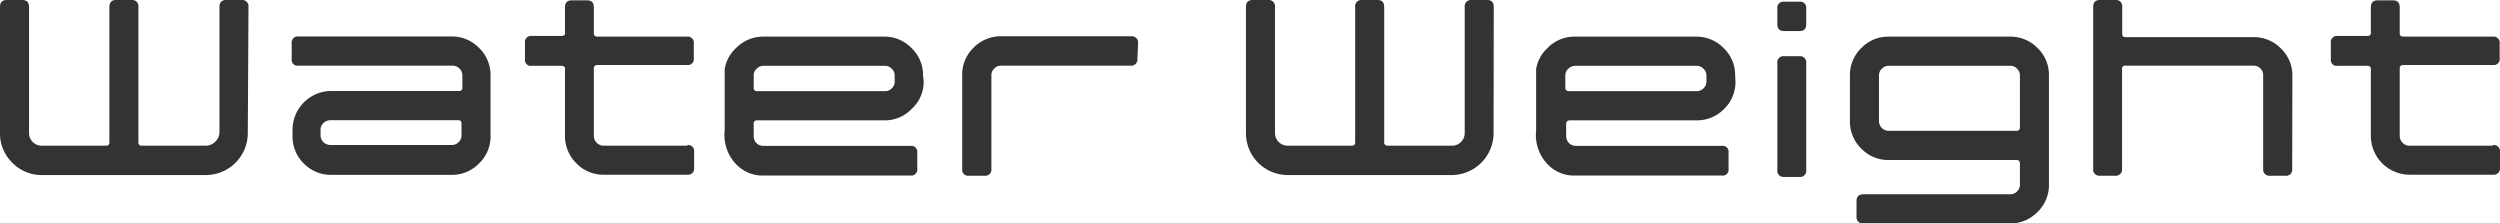
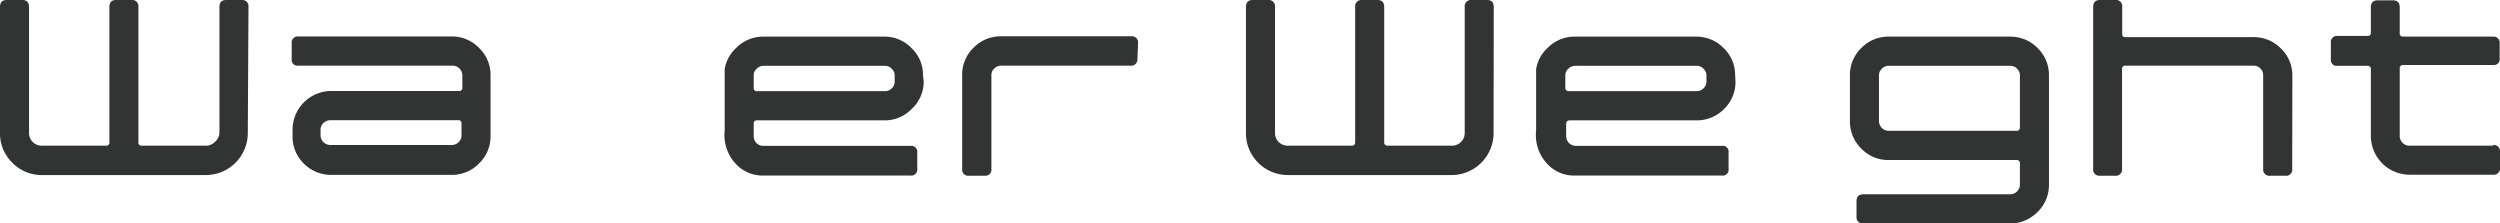
<svg xmlns="http://www.w3.org/2000/svg" viewBox="0 0 148.1 13.24">
  <defs>
    <style>.cls-1{fill:#323333;}</style>
  </defs>
  <title>svg_waterweight</title>
  <g id="レイヤー_2" data-name="レイヤー 2">
    <g id="data">
      <path class="cls-1" d="M147.69,8.63h-4.94a.54.54,0,0,1-.42-.17.57.57,0,0,1-.17-.41v-4c0-.13.07-.2.22-.2h5.3a.35.35,0,0,0,.4-.4V2.58a.36.36,0,0,0-.4-.41h-5.3c-.15,0-.22-.06-.22-.2V.44c0-.28-.13-.42-.4-.42h-.91c-.27,0-.4.14-.4.42V2a.2.2,0,0,1-.21.13h-1.76a.36.36,0,0,0-.4.41V3.5a.35.35,0,0,0,.4.4h1.76a.19.19,0,0,1,.21.14v4a2.3,2.3,0,0,0,2.3,2.31h4.94a.37.37,0,0,0,.41-.41V9a.37.37,0,0,0-.41-.41" />
-       <path class="cls-1" d="M40.72,8.63H35.77a.58.58,0,0,1-.59-.58v-4c0-.13.08-.2.22-.2h5.3a.35.35,0,0,0,.4-.4V2.58a.36.36,0,0,0-.4-.41H35.4c-.14,0-.22-.06-.22-.2V.44c0-.28-.13-.42-.4-.42h-.91c-.27,0-.4.14-.4.42V2c0,.08-.09.13-.21.13H31.5a.36.36,0,0,0-.4.41V3.5a.35.35,0,0,0,.4.4h1.76c.12,0,.19.05.21.14v4a2.25,2.25,0,0,0,.67,1.63,2.22,2.22,0,0,0,1.63.68h4.95a.36.36,0,0,0,.4-.41V9a.36.36,0,0,0-.4-.41" />
      <path class="cls-1" d="M14.68,7.87a2.49,2.49,0,0,1-2.5,2.5H2.49A2.41,2.41,0,0,1,.73,9.64,2.41,2.41,0,0,1,0,7.87V.42C0,.14.13,0,.4,0h.92c.27,0,.4.14.4.42V7.86a.75.75,0,0,0,.77.77H6.28a.18.18,0,0,0,.2-.21v-8c0-.28.13-.42.4-.42h.91A.37.37,0,0,1,8.2.42v8a.18.18,0,0,0,.2.21h3.78a.74.74,0,0,0,.55-.22A.76.76,0,0,0,13,7.86V.42c0-.28.13-.42.4-.42h.91a.37.37,0,0,1,.41.42Z" />
      <path class="cls-1" d="M67.38,3.48a.37.37,0,0,1-.42.41H59.32a.57.57,0,0,0-.42.17.52.52,0,0,0-.17.4V10a.36.36,0,0,1-.4.41h-.92A.36.36,0,0,1,57,10V4.45a2.2,2.2,0,0,1,.67-1.62,2.24,2.24,0,0,1,1.64-.68H67a.37.37,0,0,1,.42.41Z" />
      <path class="cls-1" d="M88.48,7.87A2.49,2.49,0,0,1,86,10.37H76.3a2.48,2.48,0,0,1-2.49-2.5V.42c0-.28.13-.42.4-.42h.91a.37.37,0,0,1,.41.42V7.86a.75.75,0,0,0,.22.55.74.74,0,0,0,.55.22h3.78c.14,0,.2-.07.2-.21v-8A.37.37,0,0,1,80.69,0h.91c.27,0,.4.14.4.42v8a.19.19,0,0,0,.21.21H86a.75.75,0,0,0,.77-.77V.42a.37.37,0,0,1,.4-.42h.92c.27,0,.4.14.4.42Z" />
      <path class="cls-1" d="M135.79,10a.36.36,0,0,1-.41.41h-.89a.37.37,0,0,1-.42-.41V4.46a.56.56,0,0,0-.57-.57h-7.59a.18.18,0,0,0-.2.2V10a.37.37,0,0,1-.42.41h-.9A.36.36,0,0,1,124,10V.42c0-.28.13-.42.4-.42h.9a.37.37,0,0,1,.42.42V2c0,.14.06.2.2.2h7.57a2.24,2.24,0,0,1,1.64.68,2.2,2.2,0,0,1,.67,1.62Z" />
      <path class="cls-1" d="M102.81,4.83a2.22,2.22,0,0,1-.68,1.63,2.24,2.24,0,0,1-1.63.67H93c-.14,0-.22.07-.22.2v.73a.61.61,0,0,0,.17.42.6.6,0,0,0,.42.16H102a.35.35,0,0,1,.4.4V10a.35.35,0,0,1-.4.4h-8.7a2.15,2.15,0,0,1-1.63-.68,2.5,2.5,0,0,1-.67-2V4.1a2.16,2.16,0,0,1,.67-1.25,2.22,2.22,0,0,1,1.63-.68h7.18a2.25,2.25,0,0,1,1.63.68,2.21,2.21,0,0,1,.68,1.62Zm-1.72,0V4.47a.52.52,0,0,0-.17-.39.53.53,0,0,0-.4-.18h-7.2a.58.58,0,0,0-.42.18.52.52,0,0,0-.17.39V5.2c0,.13.08.2.22.2h7.57a.58.58,0,0,0,.57-.57" />
      <path class="cls-1" d="M54.72,4.83A2.18,2.18,0,0,1,54,6.46a2.2,2.2,0,0,1-1.62.67H44.86a.18.18,0,0,0-.21.2v.73a.56.56,0,0,0,.59.58h8.69a.36.36,0,0,1,.41.4V10a.36.36,0,0,1-.41.4H45.24a2.17,2.17,0,0,1-1.64-.68,2.5,2.5,0,0,1-.67-2V4.1a2.16,2.16,0,0,1,.67-1.25,2.24,2.24,0,0,1,1.64-.68h7.18A2.21,2.21,0,0,1,54,2.85a2.18,2.18,0,0,1,.68,1.62ZM53,4.83V4.47a.49.49,0,0,0-.17-.39.52.52,0,0,0-.4-.18H45.24a.54.54,0,0,0-.42.18.49.49,0,0,0-.17.39V5.2a.18.18,0,0,0,.21.2h7.57a.54.54,0,0,0,.4-.17.52.52,0,0,0,.17-.4" />
      <path class="cls-1" d="M29.06,8.05a2.2,2.2,0,0,1-.68,1.63,2.23,2.23,0,0,1-1.62.68H19.58A2.25,2.25,0,0,1,18,9.69a2.23,2.23,0,0,1-.67-1.63V7.69a2.3,2.3,0,0,1,2.31-2.3h7.55a.18.18,0,0,0,.2-.2V4.47a.58.58,0,0,0-.57-.58H17.68a.35.35,0,0,1-.4-.4V2.57a.36.36,0,0,1,.4-.41h9.08a2.23,2.23,0,0,1,1.62.68,2.21,2.21,0,0,1,.68,1.62ZM27.34,8V7.32c0-.14-.06-.2-.2-.2H19.58a.61.61,0,0,0-.42.17.54.54,0,0,0-.17.4V8a.57.57,0,0,0,.17.42.61.61,0,0,0,.42.17h7.19a.56.56,0,0,0,.4-.17A.54.54,0,0,0,27.34,8" />
      <path class="cls-1" d="M121.38,10.93a2.2,2.2,0,0,1-.68,1.63,2.25,2.25,0,0,1-1.63.68H110.4a.37.37,0,0,1-.42-.4v-.92c0-.28.14-.41.42-.41h8.69a.56.56,0,0,0,.4-.17.55.55,0,0,0,.17-.41V9.68a.18.18,0,0,0-.2-.2H111.9a2.21,2.21,0,0,1-1.63-.67,2.24,2.24,0,0,1-.68-1.64V4.46a2.21,2.21,0,0,1,.68-1.62,2.21,2.21,0,0,1,1.63-.67h7.17a2.24,2.24,0,0,1,1.63.67,2.21,2.21,0,0,1,.68,1.62Zm-1.72-3.4V4.47a.54.54,0,0,0-.17-.4.52.52,0,0,0-.4-.17H111.9a.54.54,0,0,0-.42.17.54.54,0,0,0-.17.4V7.16a.58.58,0,0,0,.59.59h7.56c.13,0,.2-.07.2-.22" />
-       <path class="cls-1" d="M107,1.43c0,.28-.13.41-.4.41h-.91c-.27,0-.4-.13-.4-.41V.51a.36.36,0,0,1,.4-.41h.91a.36.36,0,0,1,.4.41Zm0,8.64a.36.36,0,0,1-.4.41h-.91a.36.36,0,0,1-.4-.41V3.74a.36.36,0,0,1,.4-.41h.91a.36.36,0,0,1,.4.41Z" />
    </g>
  </g>
</svg>